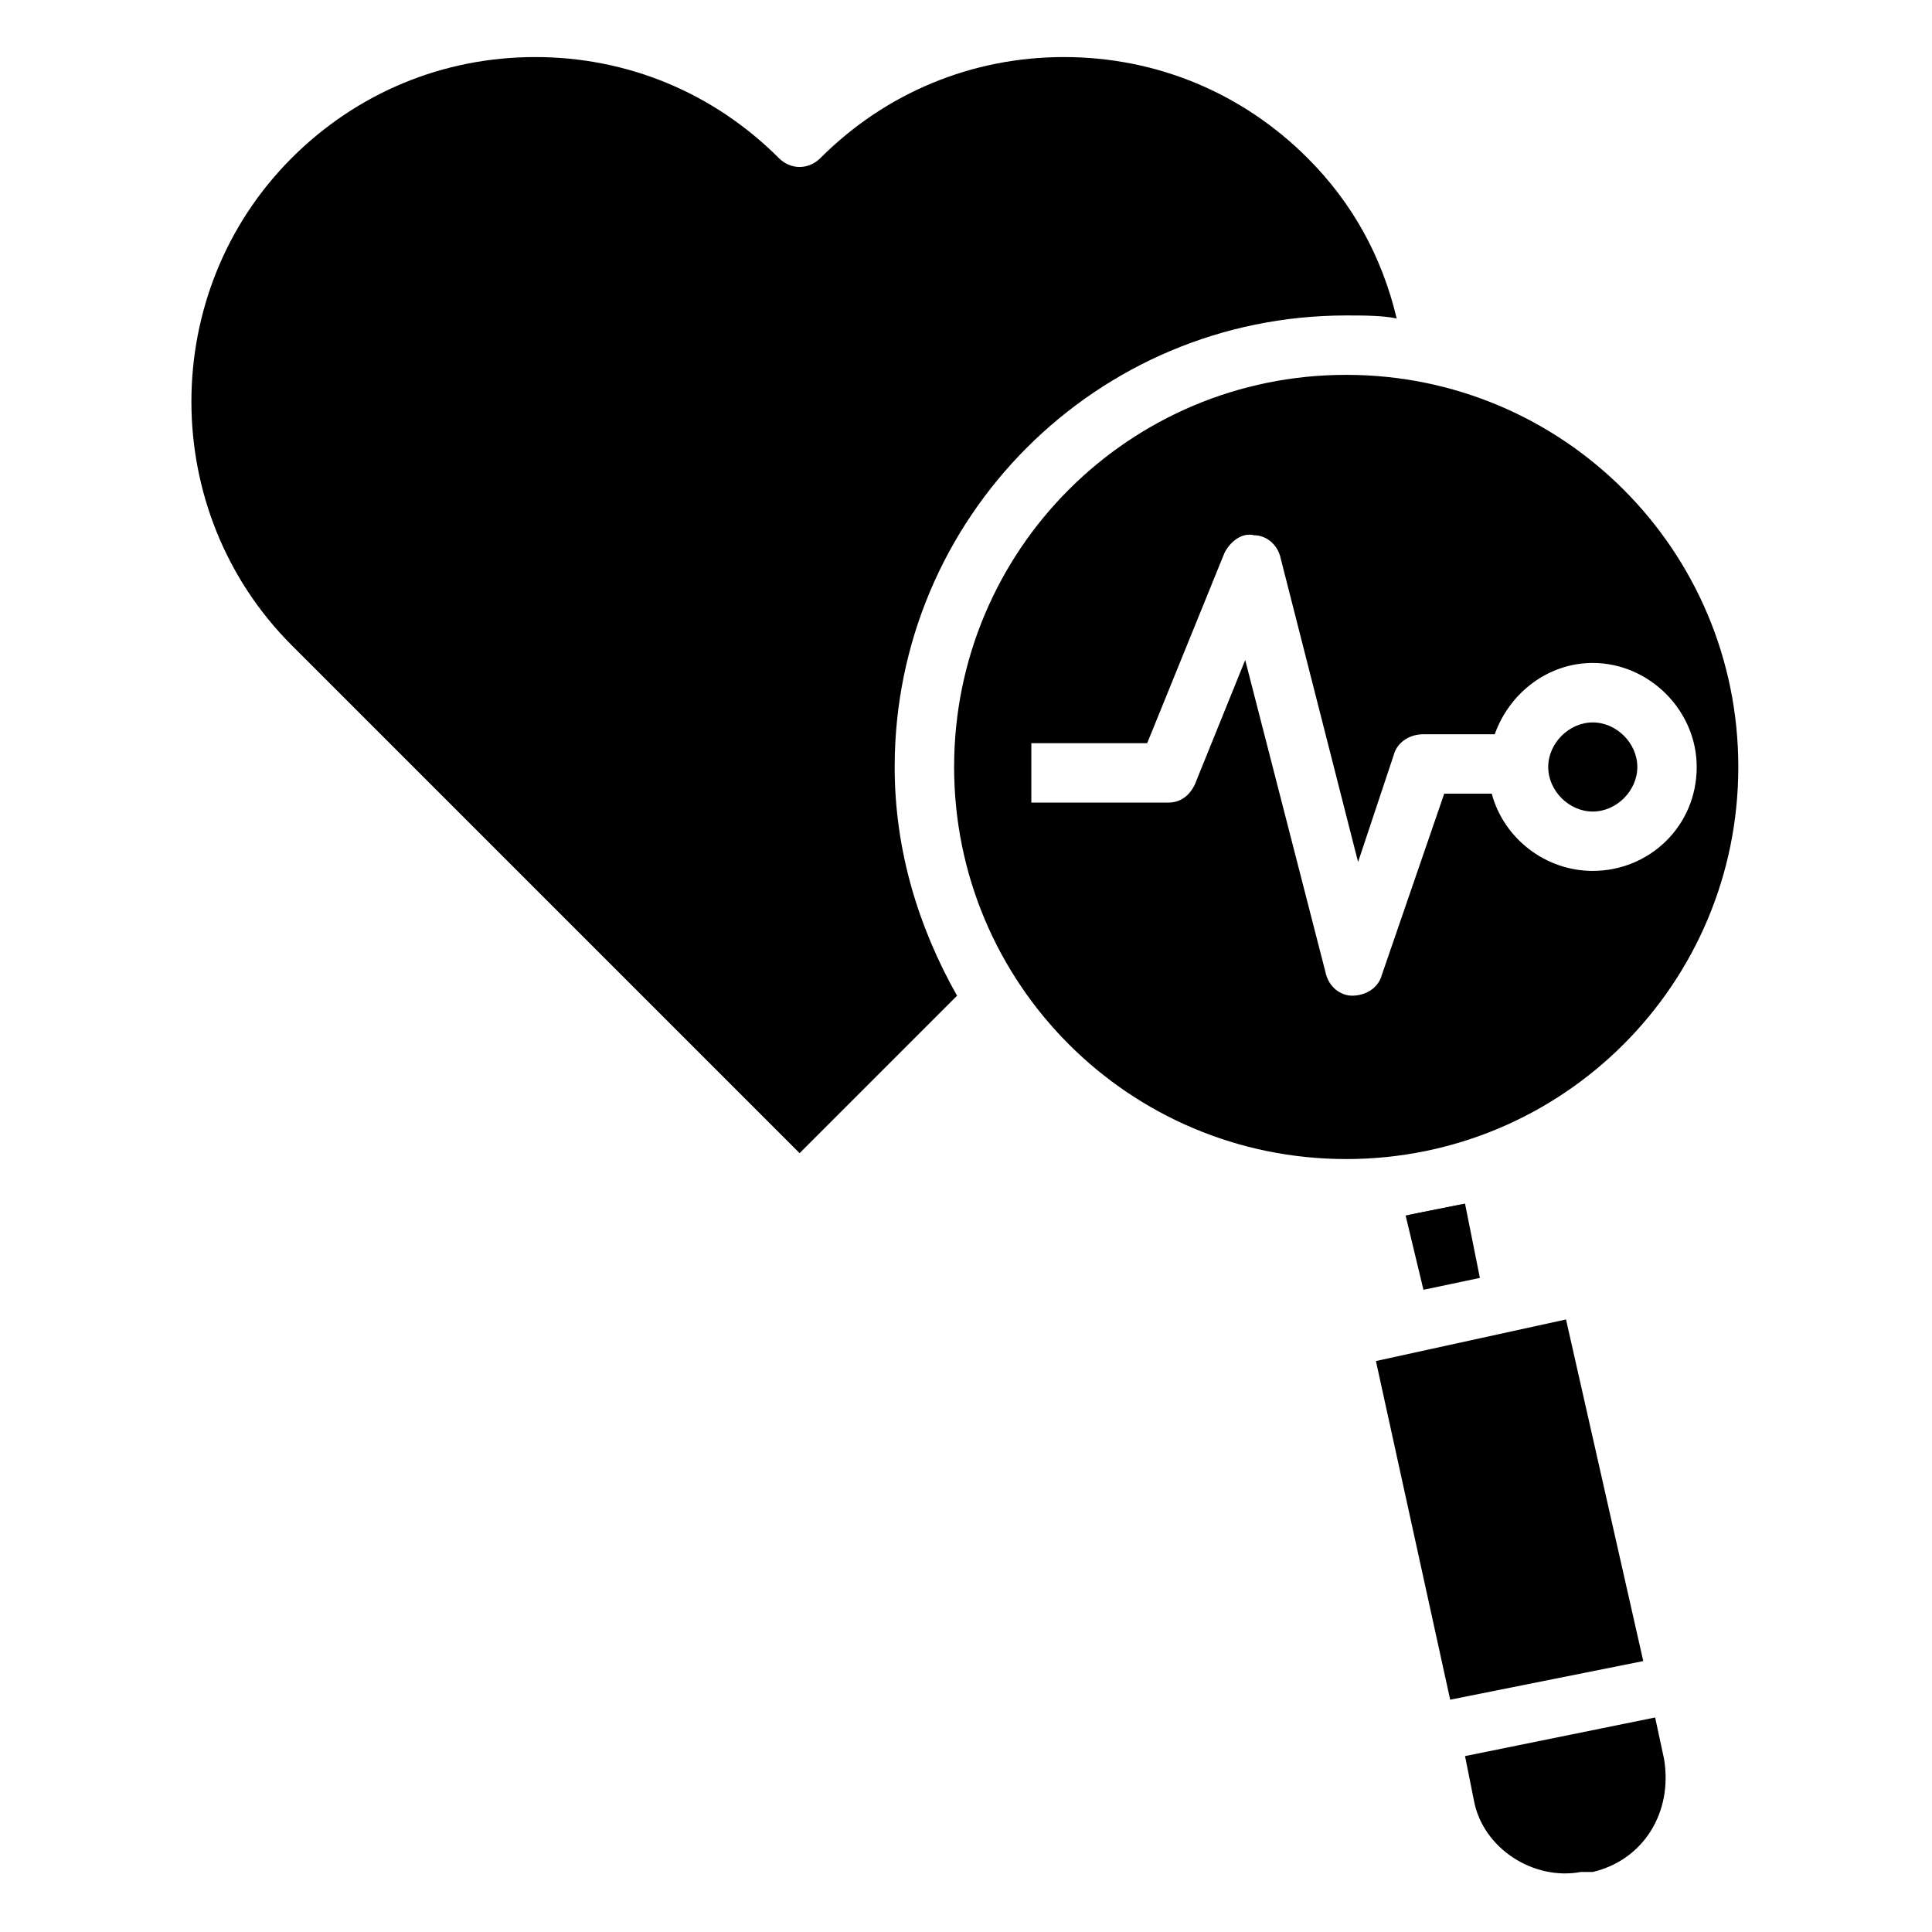
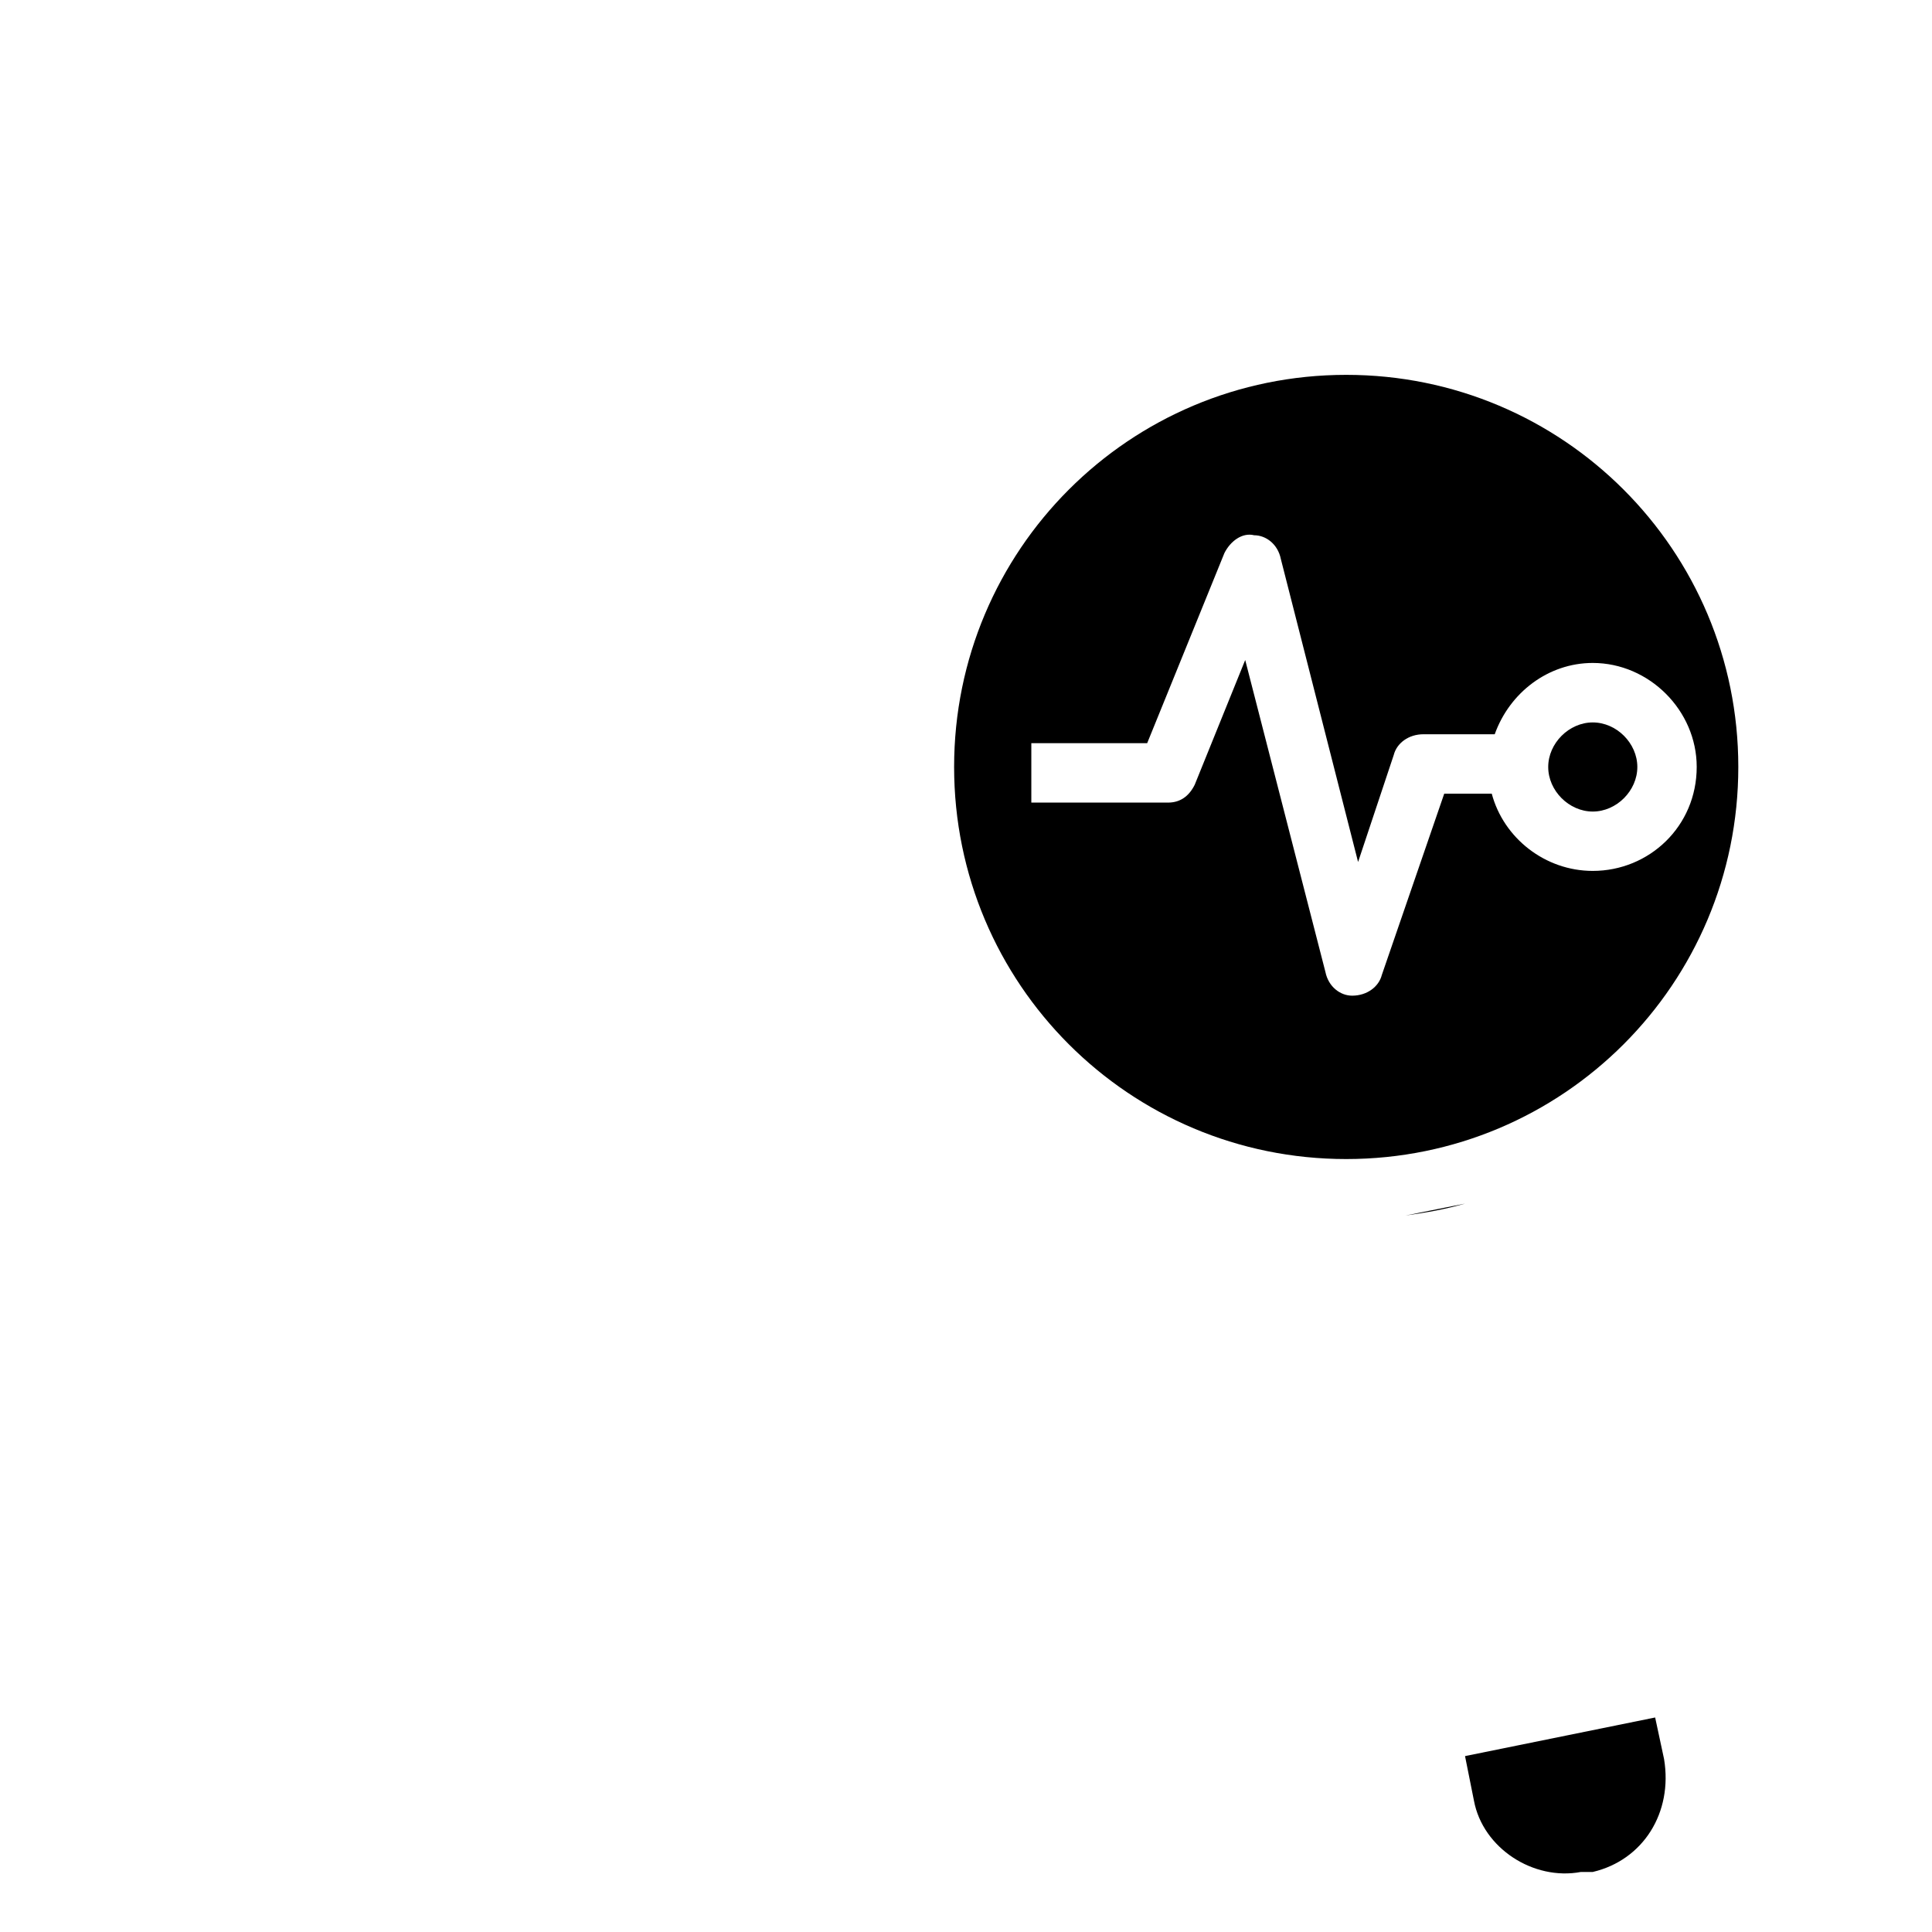
<svg xmlns="http://www.w3.org/2000/svg" fill="#000000" width="800px" height="800px" version="1.1" viewBox="144 144 512 512">
  <g>
-     <path d="m532.25 462.98 3.934 19.68-14.957 3.148-4.723-19.68z" />
    <path d="m566.1 640.09h-1.574-1.574c-12.594 2.363-25.977-6.297-28.34-18.895l-2.363-11.809 50.383-10.234 2.363 11.02c2.359 14.176-5.512 26.77-18.895 29.918z" />
-     <path d="m579.48 584.2-51.168 10.234-19.68-89.742 50.379-11.02z" />
    <path d="m516.5 466.12c5.512-0.789 10.234-1.574 15.742-3.148z" />
    <path d="m500.76 243.34c-57.465 0-103.91 46.445-103.91 103.91s46.445 103.91 103.91 103.91c57.465 0 103.91-46.445 103.91-103.91s-46.445-103.91-103.91-103.91zm65.336 131.46c-12.594 0-23.617-8.66-26.766-20.469h-12.594l-16.531 48.02c-0.789 3.148-3.938 5.512-7.871 5.512-3.148 0-6.297-2.363-7.086-6.297l-21.254-82.656-13.383 33.062c-1.574 3.148-3.938 4.723-7.086 4.723h-36.211v-15.742h30.699l20.469-50.383c1.574-3.148 4.723-5.512 7.871-4.723 3.148 0 6.297 2.363 7.086 6.297l20.469 80.293 9.445-28.34c0.789-3.148 3.938-5.512 7.871-5.512h18.895c3.938-11.02 14.168-18.895 25.977-18.895 14.957 0 27.551 12.594 27.551 27.551 0 15.75-12.594 27.559-27.551 27.559z" />
    <path d="m577.91 347.26c0 6.297-5.512 11.809-11.809 11.809s-11.809-5.512-11.809-11.809c0-6.297 5.512-11.809 11.809-11.809s11.809 5.508 11.809 11.809z" />
-     <path d="m514.14 228.39c-3.938-0.789-8.66-0.789-13.383-0.789-66.125 0-119.66 53.531-119.66 119.66 0 22.043 6.297 42.508 16.531 60.613l-41.723 41.723-134.61-134.61c-35.426-35.426-35.426-93.676 0-129.1 17.32-17.32 40.148-26.766 64.551-26.766 24.402 0 47.23 9.445 64.551 26.766 3.148 3.148 7.871 3.148 11.02 0 17.32-17.32 40.148-26.766 64.551-26.766 24.402 0 47.23 9.445 64.551 26.766 11.809 11.809 19.68 25.977 23.617 42.508z" />
  </g>
</svg>